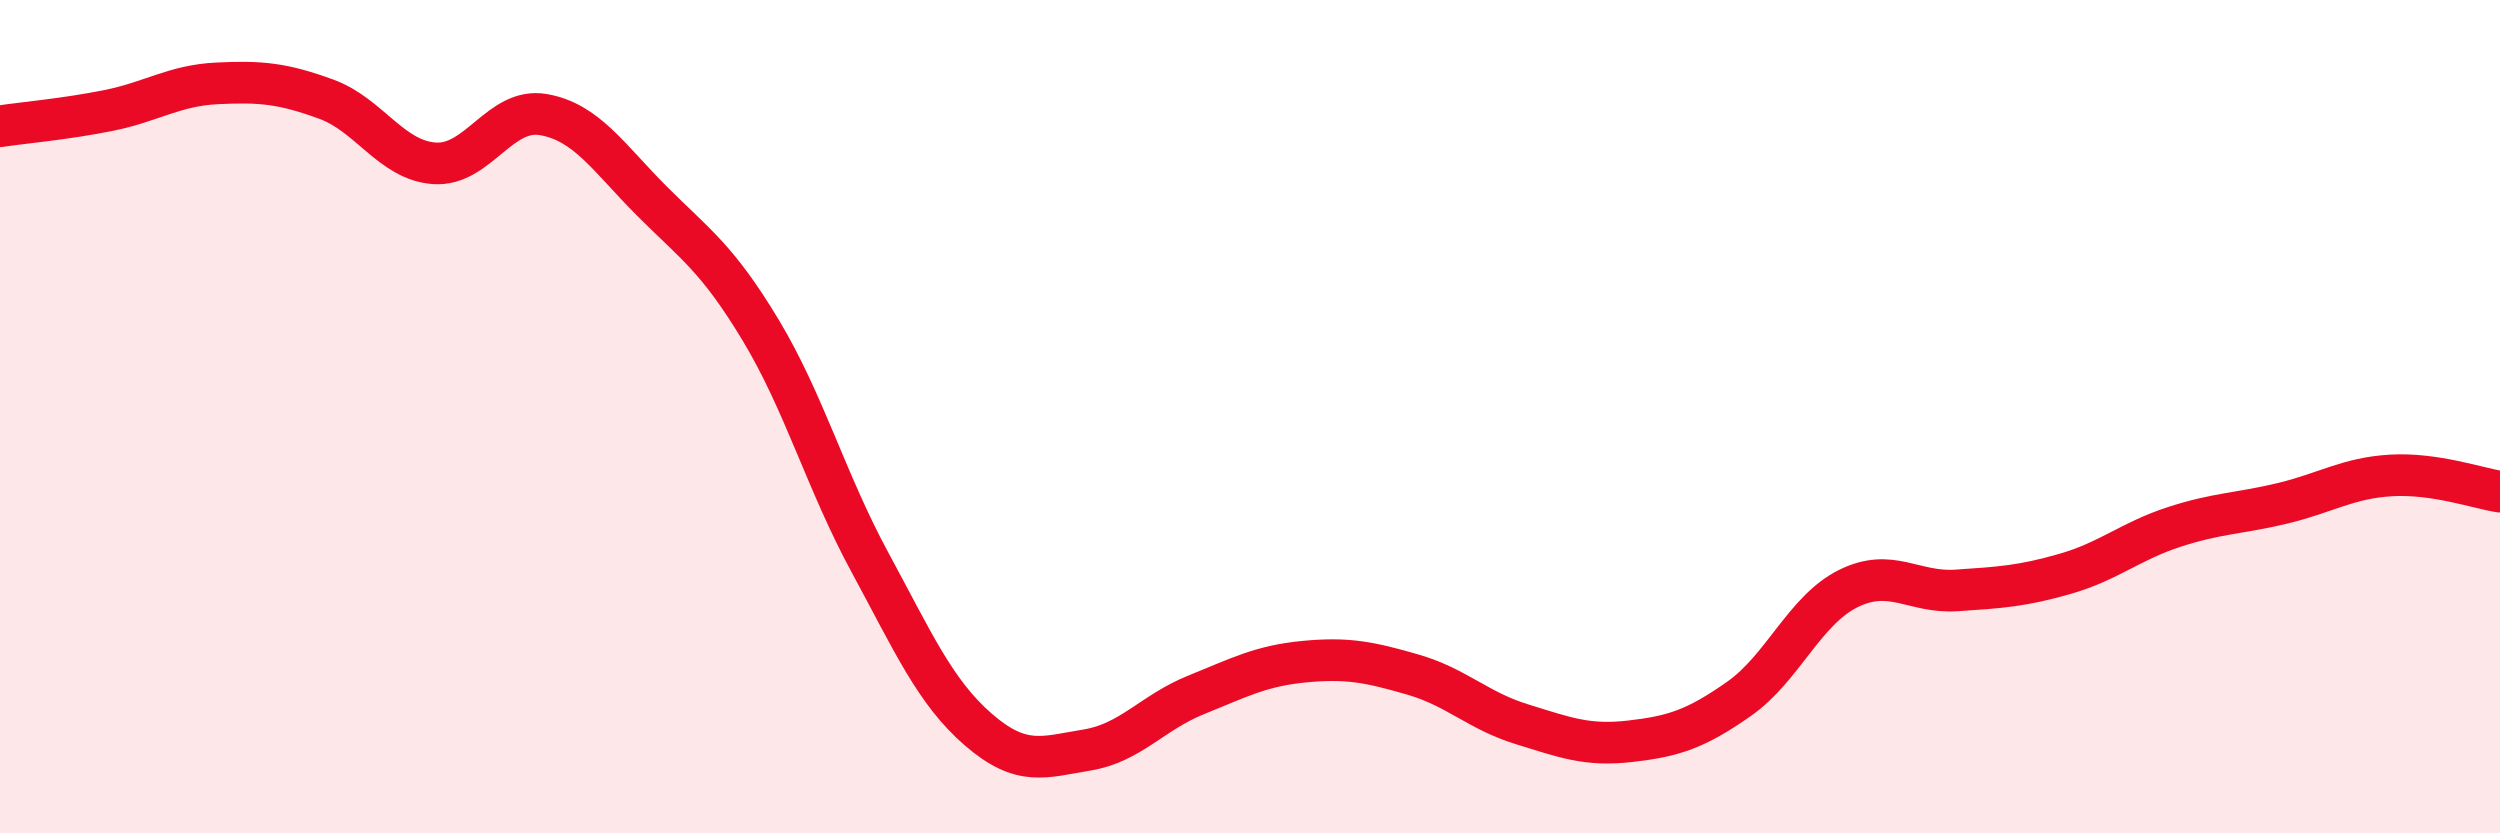
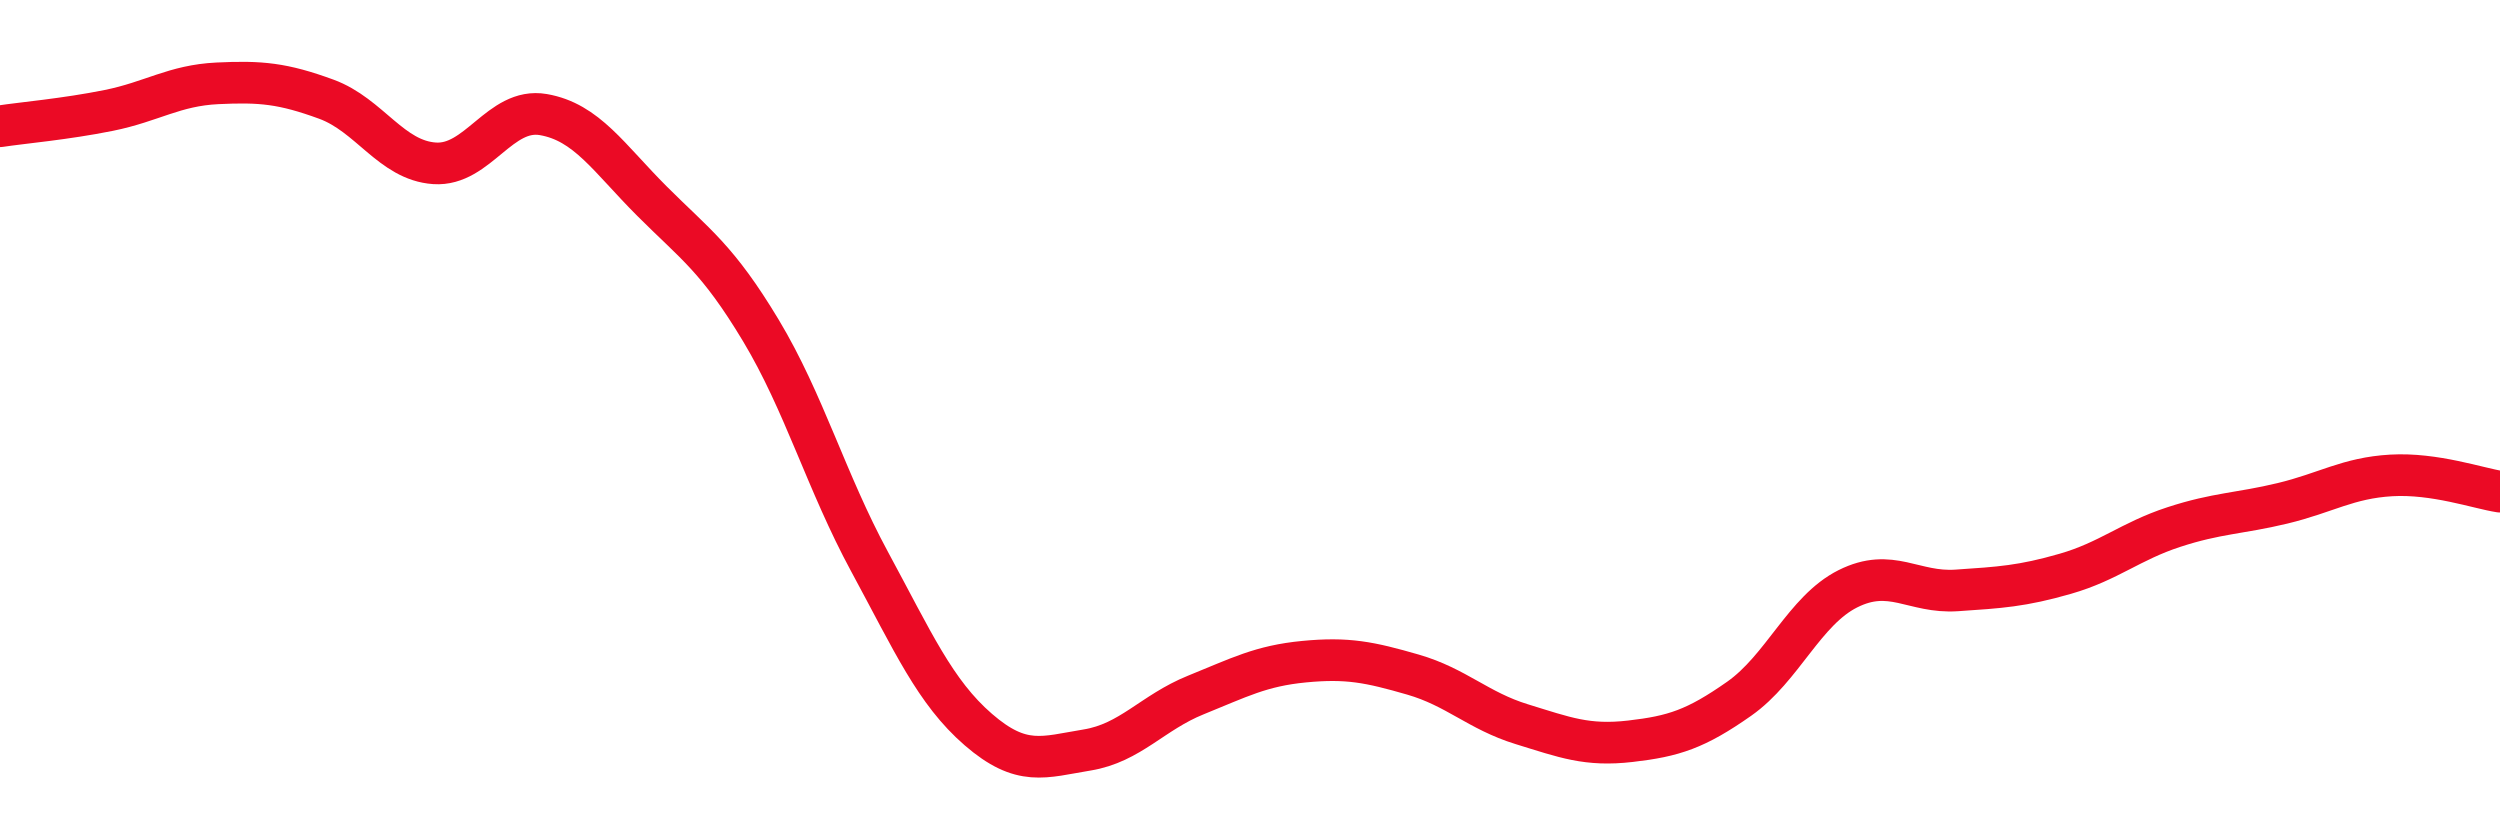
<svg xmlns="http://www.w3.org/2000/svg" width="60" height="20" viewBox="0 0 60 20">
-   <path d="M 0,3.03 C 0.52,2.95 1.57,2.86 2.61,2.65 C 3.65,2.44 4.18,2.05 5.22,2 C 6.26,1.95 6.79,2 7.83,2.38 C 8.87,2.76 9.39,3.85 10.43,3.92 C 11.47,3.99 12,2.57 13.04,2.75 C 14.08,2.93 14.61,3.79 15.65,4.83 C 16.69,5.87 17.22,6.2 18.26,7.93 C 19.3,9.66 19.83,11.56 20.87,13.48 C 21.91,15.4 22.44,16.61 23.48,17.51 C 24.52,18.41 25.05,18.17 26.09,18 C 27.13,17.83 27.66,17.1 28.7,16.68 C 29.74,16.26 30.26,15.98 31.3,15.88 C 32.34,15.78 32.87,15.89 33.91,16.19 C 34.95,16.49 35.48,17.06 36.52,17.38 C 37.56,17.7 38.09,17.91 39.13,17.79 C 40.17,17.67 40.7,17.5 41.74,16.77 C 42.78,16.04 43.31,14.65 44.35,14.13 C 45.39,13.61 45.92,14.24 46.96,14.17 C 48,14.1 48.53,14.07 49.57,13.77 C 50.61,13.47 51.13,12.99 52.17,12.65 C 53.21,12.31 53.74,12.33 54.78,12.08 C 55.82,11.83 56.35,11.47 57.39,11.41 C 58.43,11.35 59.48,11.72 60,11.8L60 20L0 20Z" fill="#EB0A25" opacity="0.1" stroke-linecap="round" stroke-linejoin="round" />
  <path d="M 0,3.03 C 0.52,2.95 1.57,2.86 2.61,2.65 C 3.65,2.44 4.18,2.05 5.22,2 C 6.26,1.95 6.79,2 7.83,2.38 C 8.87,2.76 9.39,3.85 10.43,3.92 C 11.47,3.99 12,2.57 13.04,2.75 C 14.08,2.93 14.61,3.79 15.65,4.83 C 16.69,5.87 17.22,6.2 18.26,7.93 C 19.3,9.66 19.83,11.56 20.87,13.48 C 21.91,15.4 22.44,16.61 23.48,17.51 C 24.52,18.41 25.05,18.17 26.09,18 C 27.13,17.83 27.66,17.1 28.7,16.68 C 29.74,16.26 30.26,15.98 31.3,15.88 C 32.34,15.78 32.87,15.89 33.91,16.19 C 34.95,16.49 35.48,17.06 36.52,17.38 C 37.56,17.7 38.09,17.91 39.13,17.79 C 40.17,17.67 40.7,17.5 41.74,16.77 C 42.78,16.04 43.31,14.65 44.35,14.13 C 45.39,13.61 45.92,14.24 46.96,14.17 C 48,14.1 48.53,14.07 49.57,13.77 C 50.61,13.47 51.13,12.99 52.17,12.65 C 53.21,12.31 53.74,12.33 54.78,12.08 C 55.82,11.83 56.35,11.47 57.39,11.41 C 58.43,11.35 59.48,11.72 60,11.8" stroke="#EB0A25" stroke-width="1" fill="none" stroke-linecap="round" stroke-linejoin="round" />
</svg>